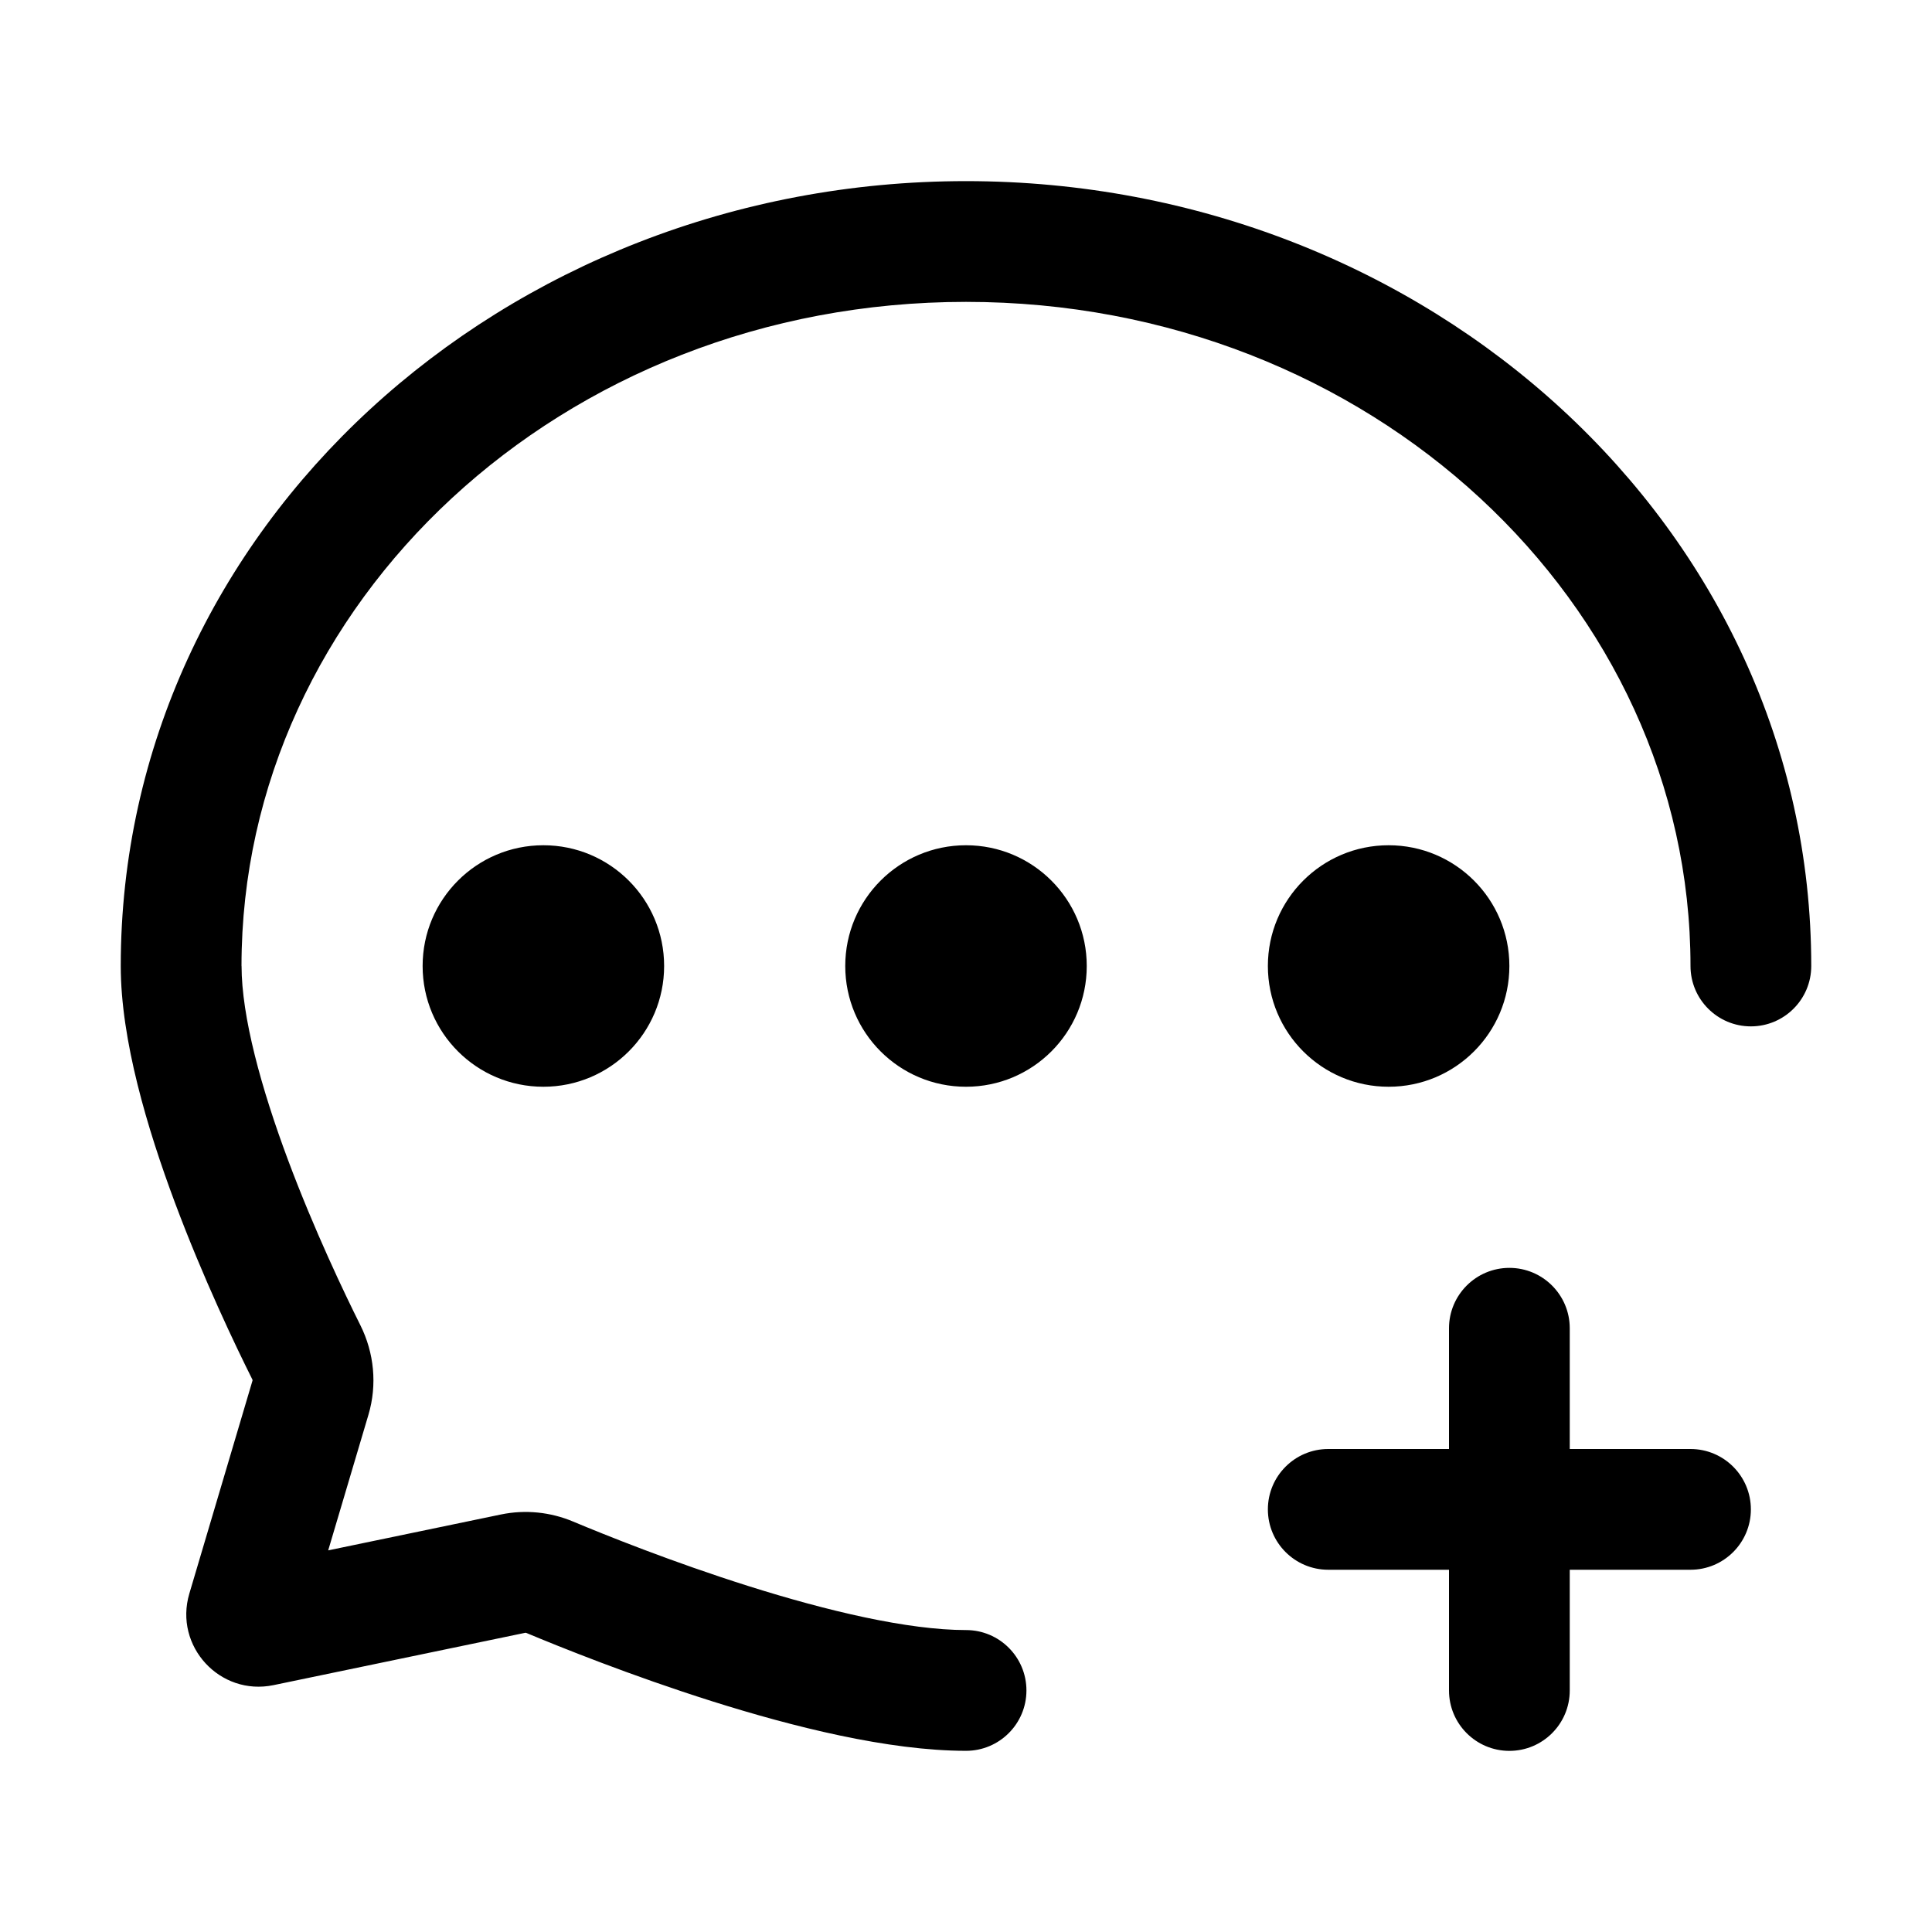
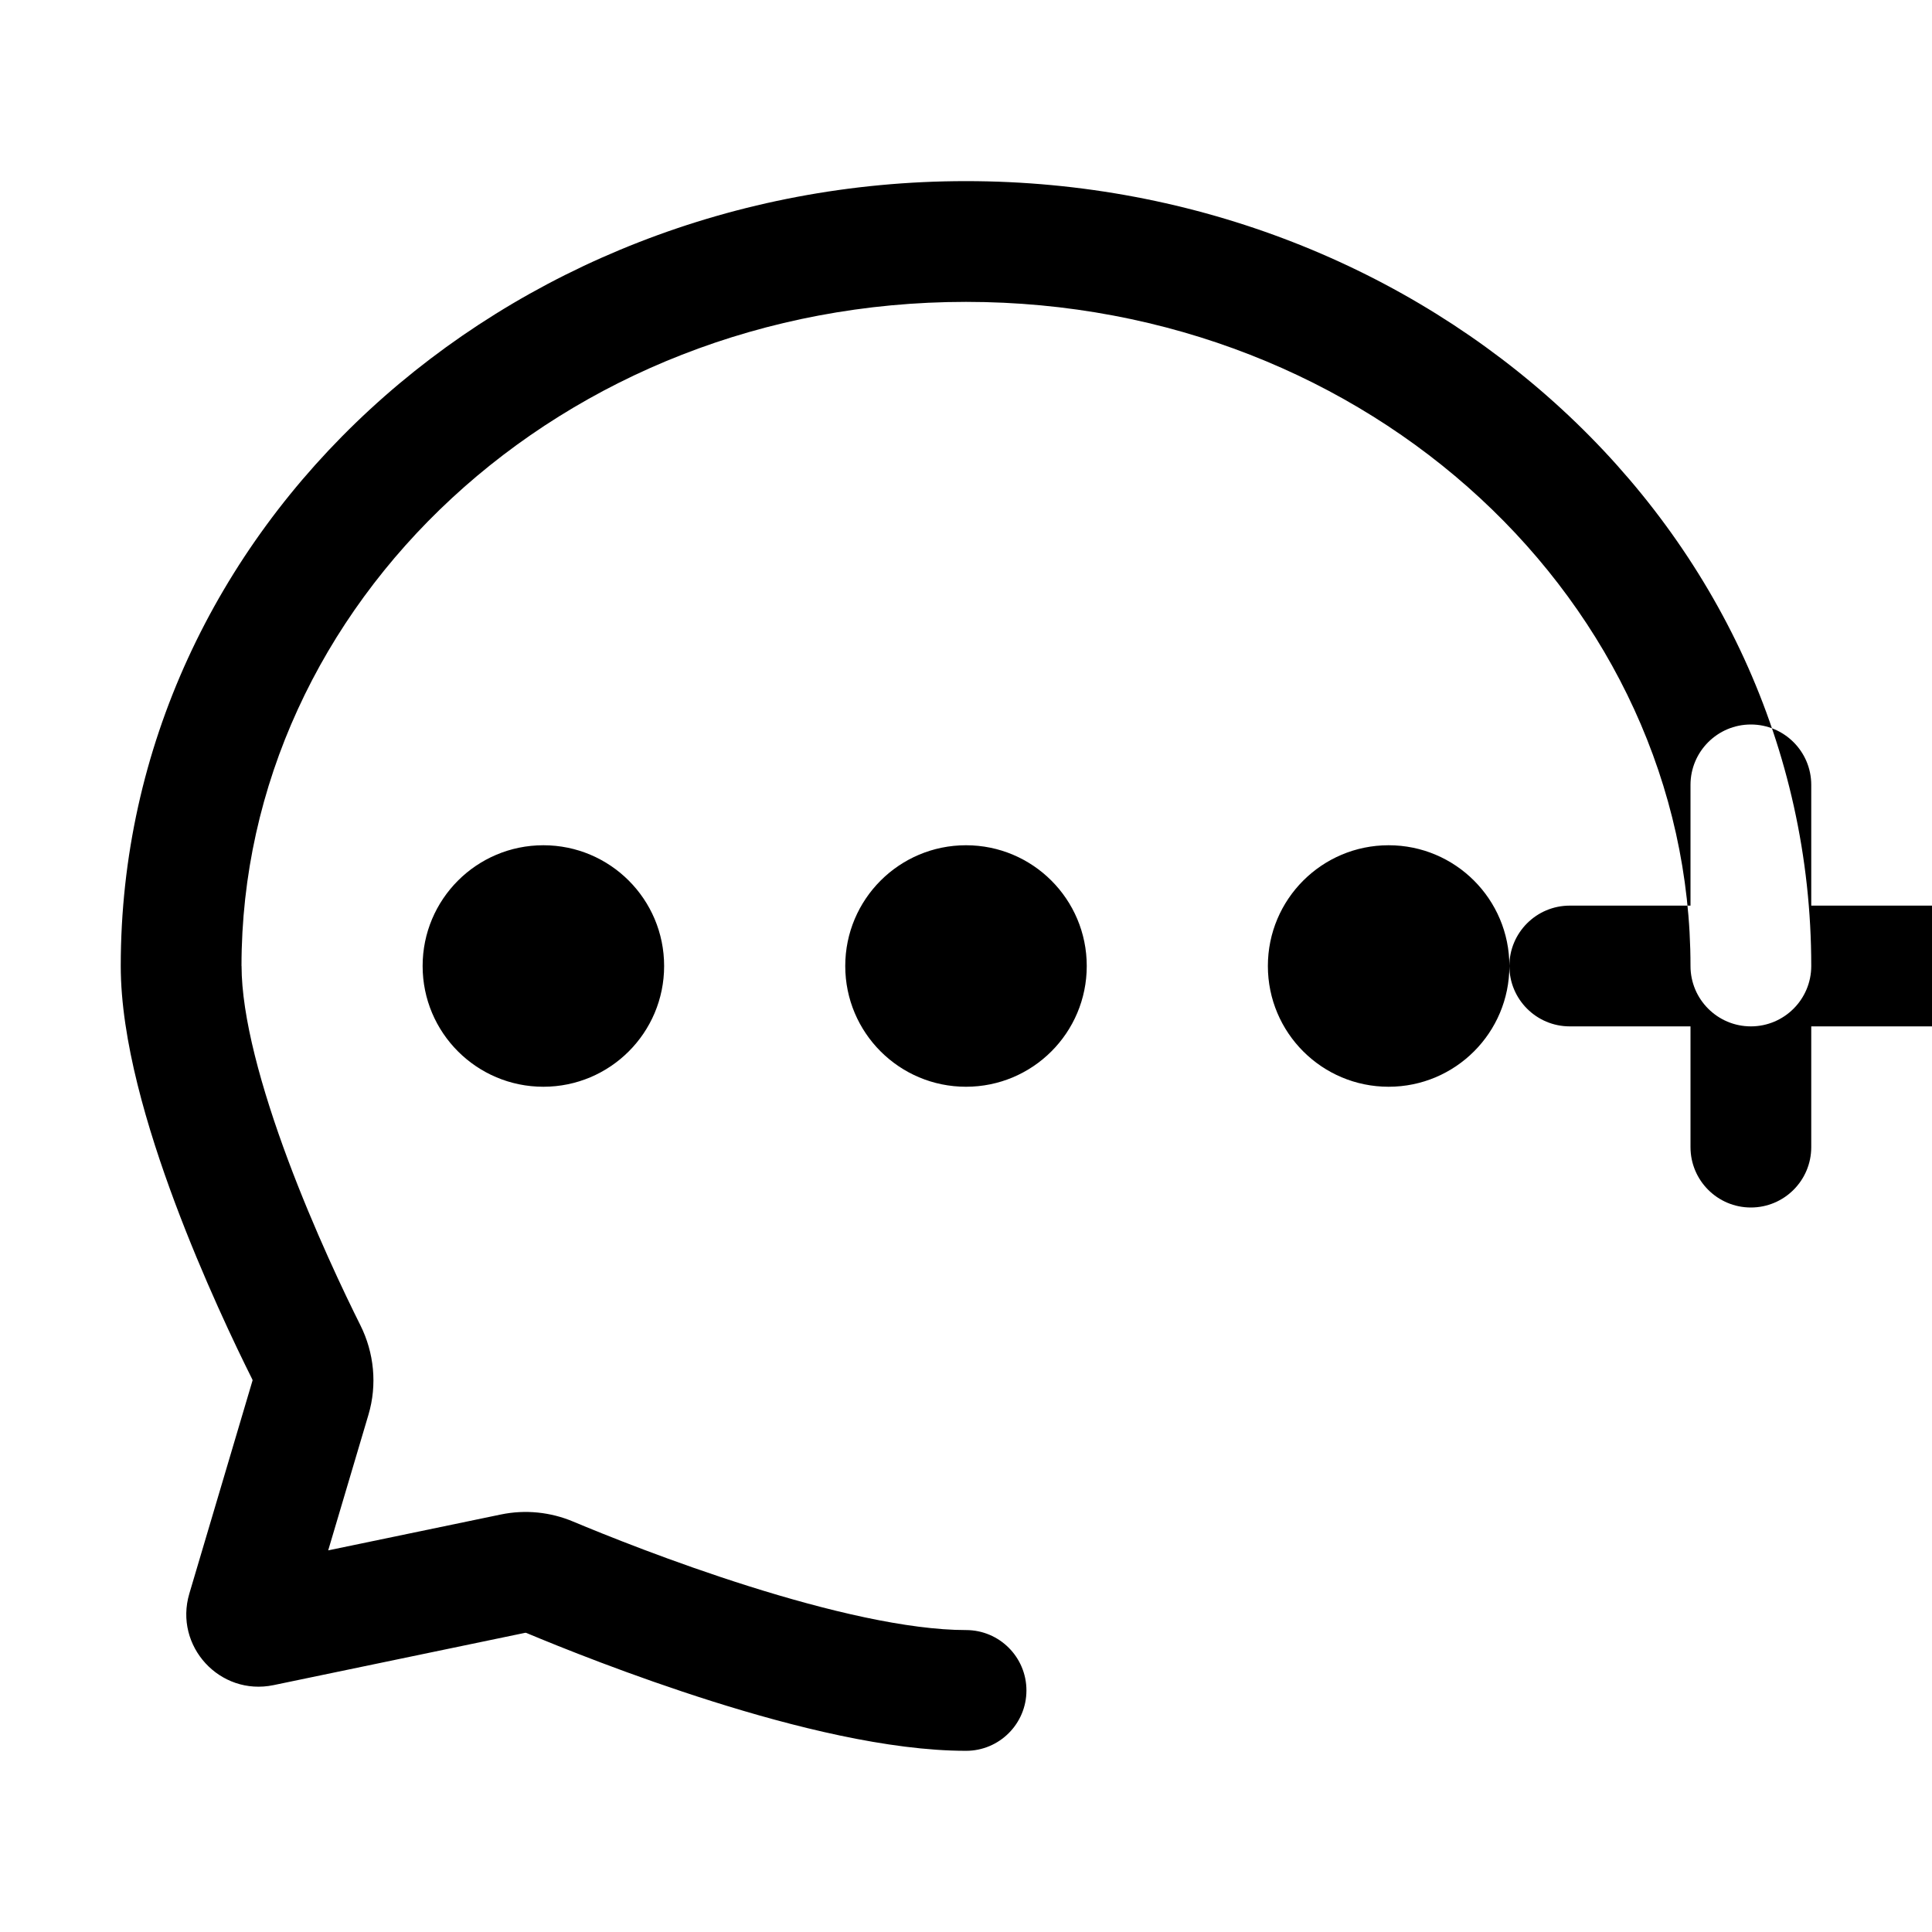
<svg xmlns="http://www.w3.org/2000/svg" version="1.1" width="32" height="32" viewBox="0 0 32 32">
-   <path fill="currentColor" d="M4 16c0-6.001 5.296-11 12-11s12 4.999 12 11c0 0.552 0.448 1 1 1s1-0.448 1-1c0-7.254-6.345-13-14-13s-14 5.746-14 13c0 1.225 0.441 2.698 0.897 3.919 0.468 1.252 1.003 2.37 1.281 2.926 0.004 0.007 0.005 0.013 0.005 0.016 0 0.002 0 0.003 0 0.004s-0 0.002-0.001 0.003l-1.046 3.527c-0.258 0.87 0.506 1.701 1.395 1.516l4.17-0.867c0.001-0 0.002-0 0.005-0s0.007 0.001 0.013 0.003c0.537 0.225 1.729 0.706 3.081 1.133 1.325 0.418 2.912 0.819 4.201 0.819 0.552 0 1-0.448 1-1s-0.448-1-1-1c-0.963 0-2.301-0.317-3.599-0.727-1.271-0.401-2.401-0.857-2.909-1.070-0.373-0.157-0.79-0.202-1.198-0.117l-2.859 0.594 0.666-2.244c0.149-0.501 0.094-1.030-0.133-1.485-0.262-0.524-0.763-1.572-1.197-2.733-0.445-1.191-0.771-2.377-0.771-3.219zM11 16c0 1.105-0.895 2-2 2s-2-0.895-2-2c0-1.105 0.895-2 2-2s2 0.895 2 2zM18 16c0 1.105-0.895 2-2 2s-2-0.895-2-2c0-1.105 0.895-2 2-2s2 0.895 2 2zM25 16c0 1.105-0.895 2-2 2s-2-0.895-2-2c0-1.105 0.895-2 2-2s2 0.895 2 2zM21 25c0-0.552 0.448-1 1-1h2v-2c0-0.552 0.448-1 1-1s1 0.448 1 1v2h2c0.552 0 1 0.448 1 1s-0.448 1-1 1h-2v2c0 0.552-0.448 1-1 1s-1-0.448-1-1v-2h-2c-0.552 0-1-0.448-1-1z" />
+   <path fill="currentColor" d="M4 16c0-6.001 5.296-11 12-11s12 4.999 12 11c0 0.552 0.448 1 1 1s1-0.448 1-1c0-7.254-6.345-13-14-13s-14 5.746-14 13c0 1.225 0.441 2.698 0.897 3.919 0.468 1.252 1.003 2.37 1.281 2.926 0.004 0.007 0.005 0.013 0.005 0.016 0 0.002 0 0.003 0 0.004s-0 0.002-0.001 0.003l-1.046 3.527c-0.258 0.87 0.506 1.701 1.395 1.516l4.17-0.867c0.001-0 0.002-0 0.005-0s0.007 0.001 0.013 0.003c0.537 0.225 1.729 0.706 3.081 1.133 1.325 0.418 2.912 0.819 4.201 0.819 0.552 0 1-0.448 1-1s-0.448-1-1-1c-0.963 0-2.301-0.317-3.599-0.727-1.271-0.401-2.401-0.857-2.909-1.070-0.373-0.157-0.79-0.202-1.198-0.117l-2.859 0.594 0.666-2.244c0.149-0.501 0.094-1.030-0.133-1.485-0.262-0.524-0.763-1.572-1.197-2.733-0.445-1.191-0.771-2.377-0.771-3.219zM11 16c0 1.105-0.895 2-2 2s-2-0.895-2-2c0-1.105 0.895-2 2-2s2 0.895 2 2zM18 16c0 1.105-0.895 2-2 2s-2-0.895-2-2c0-1.105 0.895-2 2-2s2 0.895 2 2zM25 16c0 1.105-0.895 2-2 2s-2-0.895-2-2c0-1.105 0.895-2 2-2s2 0.895 2 2zc0-0.552 0.448-1 1-1h2v-2c0-0.552 0.448-1 1-1s1 0.448 1 1v2h2c0.552 0 1 0.448 1 1s-0.448 1-1 1h-2v2c0 0.552-0.448 1-1 1s-1-0.448-1-1v-2h-2c-0.552 0-1-0.448-1-1z" />
</svg>